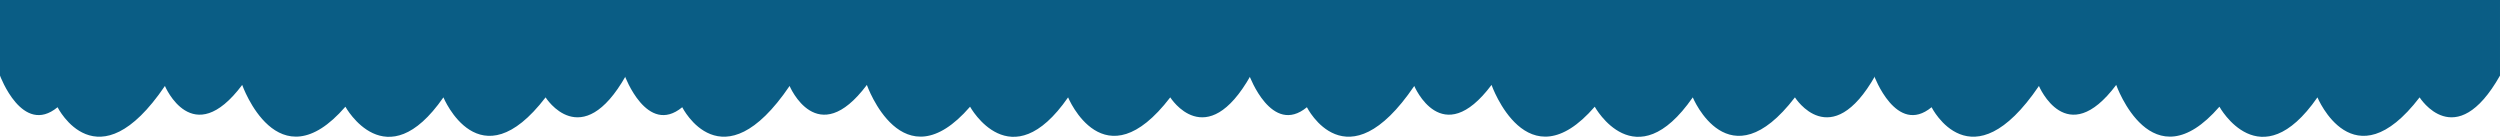
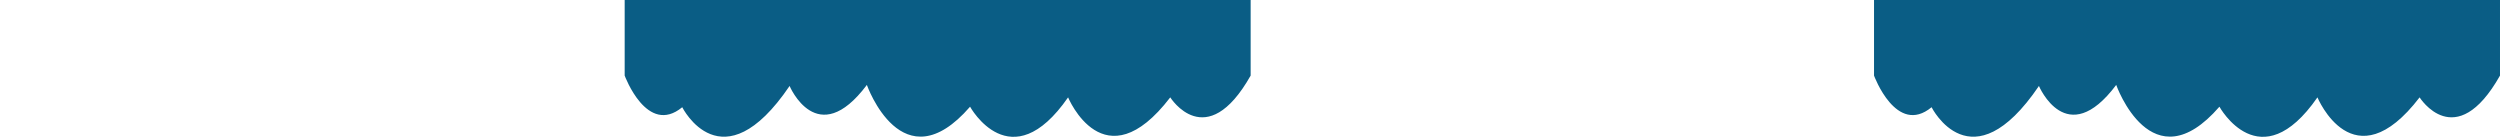
<svg xmlns="http://www.w3.org/2000/svg" width="1920" height="105.086" viewBox="0 0 1920 105.086">
  <g transform="translate(0 -2906)">
-     <path d="M95.188,441.791v58.047s17.126,46.6,44.212,24.3c0,0,30.27,60.541,82.447-16.33,0,0,21.112,50.185,59.347-.8,0,0,27.086,76.873,79.263,16.73,0,0,31.068,56.559,75.279-7.17,0,0,27.484,66.517,78.465,0,0,0,27.484,43.814,61.737-16.728V441.791Z" transform="translate(-95.188 2464.209)" fill="#0a5d85" style="isolation:isolate" />
    <path d="M95.188,441.791v58.047s17.126,46.6,44.212,24.3c0,0,30.27,60.541,82.447-16.33,0,0,21.112,50.185,59.347-.8,0,0,27.086,76.873,79.263,16.73,0,0,31.068,56.559,75.279-7.17,0,0,27.484,66.517,78.465,0,0,0,27.484,43.814,61.737-16.728V441.791Z" transform="translate(384.561 2464.209)" fill="#0a5d85" style="isolation:isolate" />
-     <path d="M95.188,441.791v58.047s17.126,46.6,44.212,24.3c0,0,30.27,60.541,82.447-16.33,0,0,21.112,50.185,59.347-.8,0,0,27.086,76.873,79.263,16.73,0,0,31.068,56.559,75.279-7.17,0,0,27.484,66.517,78.465,0,0,0,27.484,43.814,61.737-16.728V441.791Z" transform="translate(864.311 2464.209)" fill="#0a5d85" style="isolation:isolate" />
    <path d="M95.188,441.791v58.047s17.126,46.6,44.212,24.3c0,0,30.27,60.541,82.447-16.33,0,0,21.112,50.185,59.347-.8,0,0,27.086,76.873,79.263,16.73,0,0,31.068,56.559,75.279-7.17,0,0,27.484,66.517,78.465,0,0,0,27.484,43.814,61.737-16.728V441.791Z" transform="translate(1344.061 2464.209)" fill="#0a5d85" style="isolation:isolate" />
  </g>
</svg>